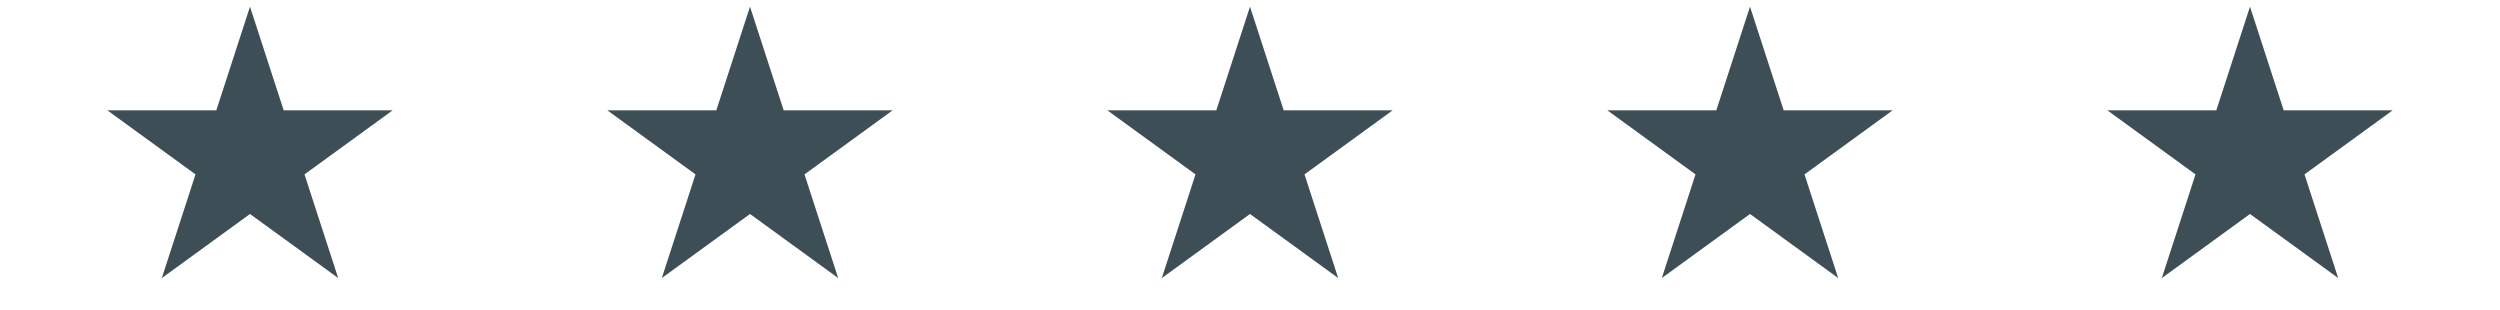
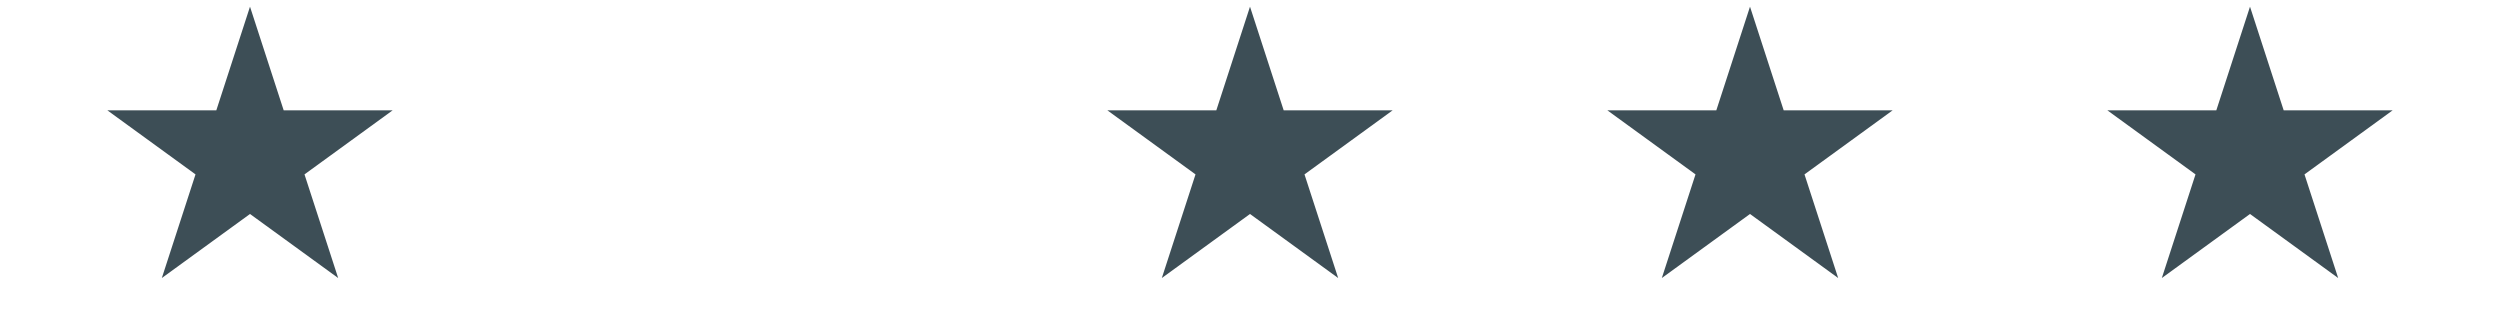
<svg xmlns="http://www.w3.org/2000/svg" width="250" height="31" viewBox="0 0 250 31" fill="none">
  <path d="M25 0.668L28.368 11.033H39.266L30.449 17.439L33.817 27.803L25 21.398L16.183 27.803L19.551 17.439L10.734 11.033H21.632L25 0.668Z" fill="#3D4E56" />
-   <path d="M75 0.668L78.368 11.033H89.266L80.449 17.439L83.817 27.803L75 21.398L66.183 27.803L69.551 17.439L60.734 11.033H71.632L75 0.668Z" fill="#3D4E56" />
  <path d="M125 0.668L128.368 11.033H139.266L130.449 17.439L133.817 27.803L125 21.398L116.183 27.803L119.551 17.439L110.734 11.033H121.632L125 0.668Z" fill="#3D4E56" />
  <path d="M175 0.668L178.368 11.033H189.266L180.449 17.439L183.817 27.803L175 21.398L166.183 27.803L169.551 17.439L160.734 11.033H171.632L175 0.668Z" fill="#3D4E56" />
  <path d="M225 0.668L228.368 11.033H239.266L230.449 17.439L233.817 27.803L225 21.398L216.183 27.803L219.551 17.439L210.734 11.033H221.632L225 0.668Z" fill="#3D4E56" />
</svg>